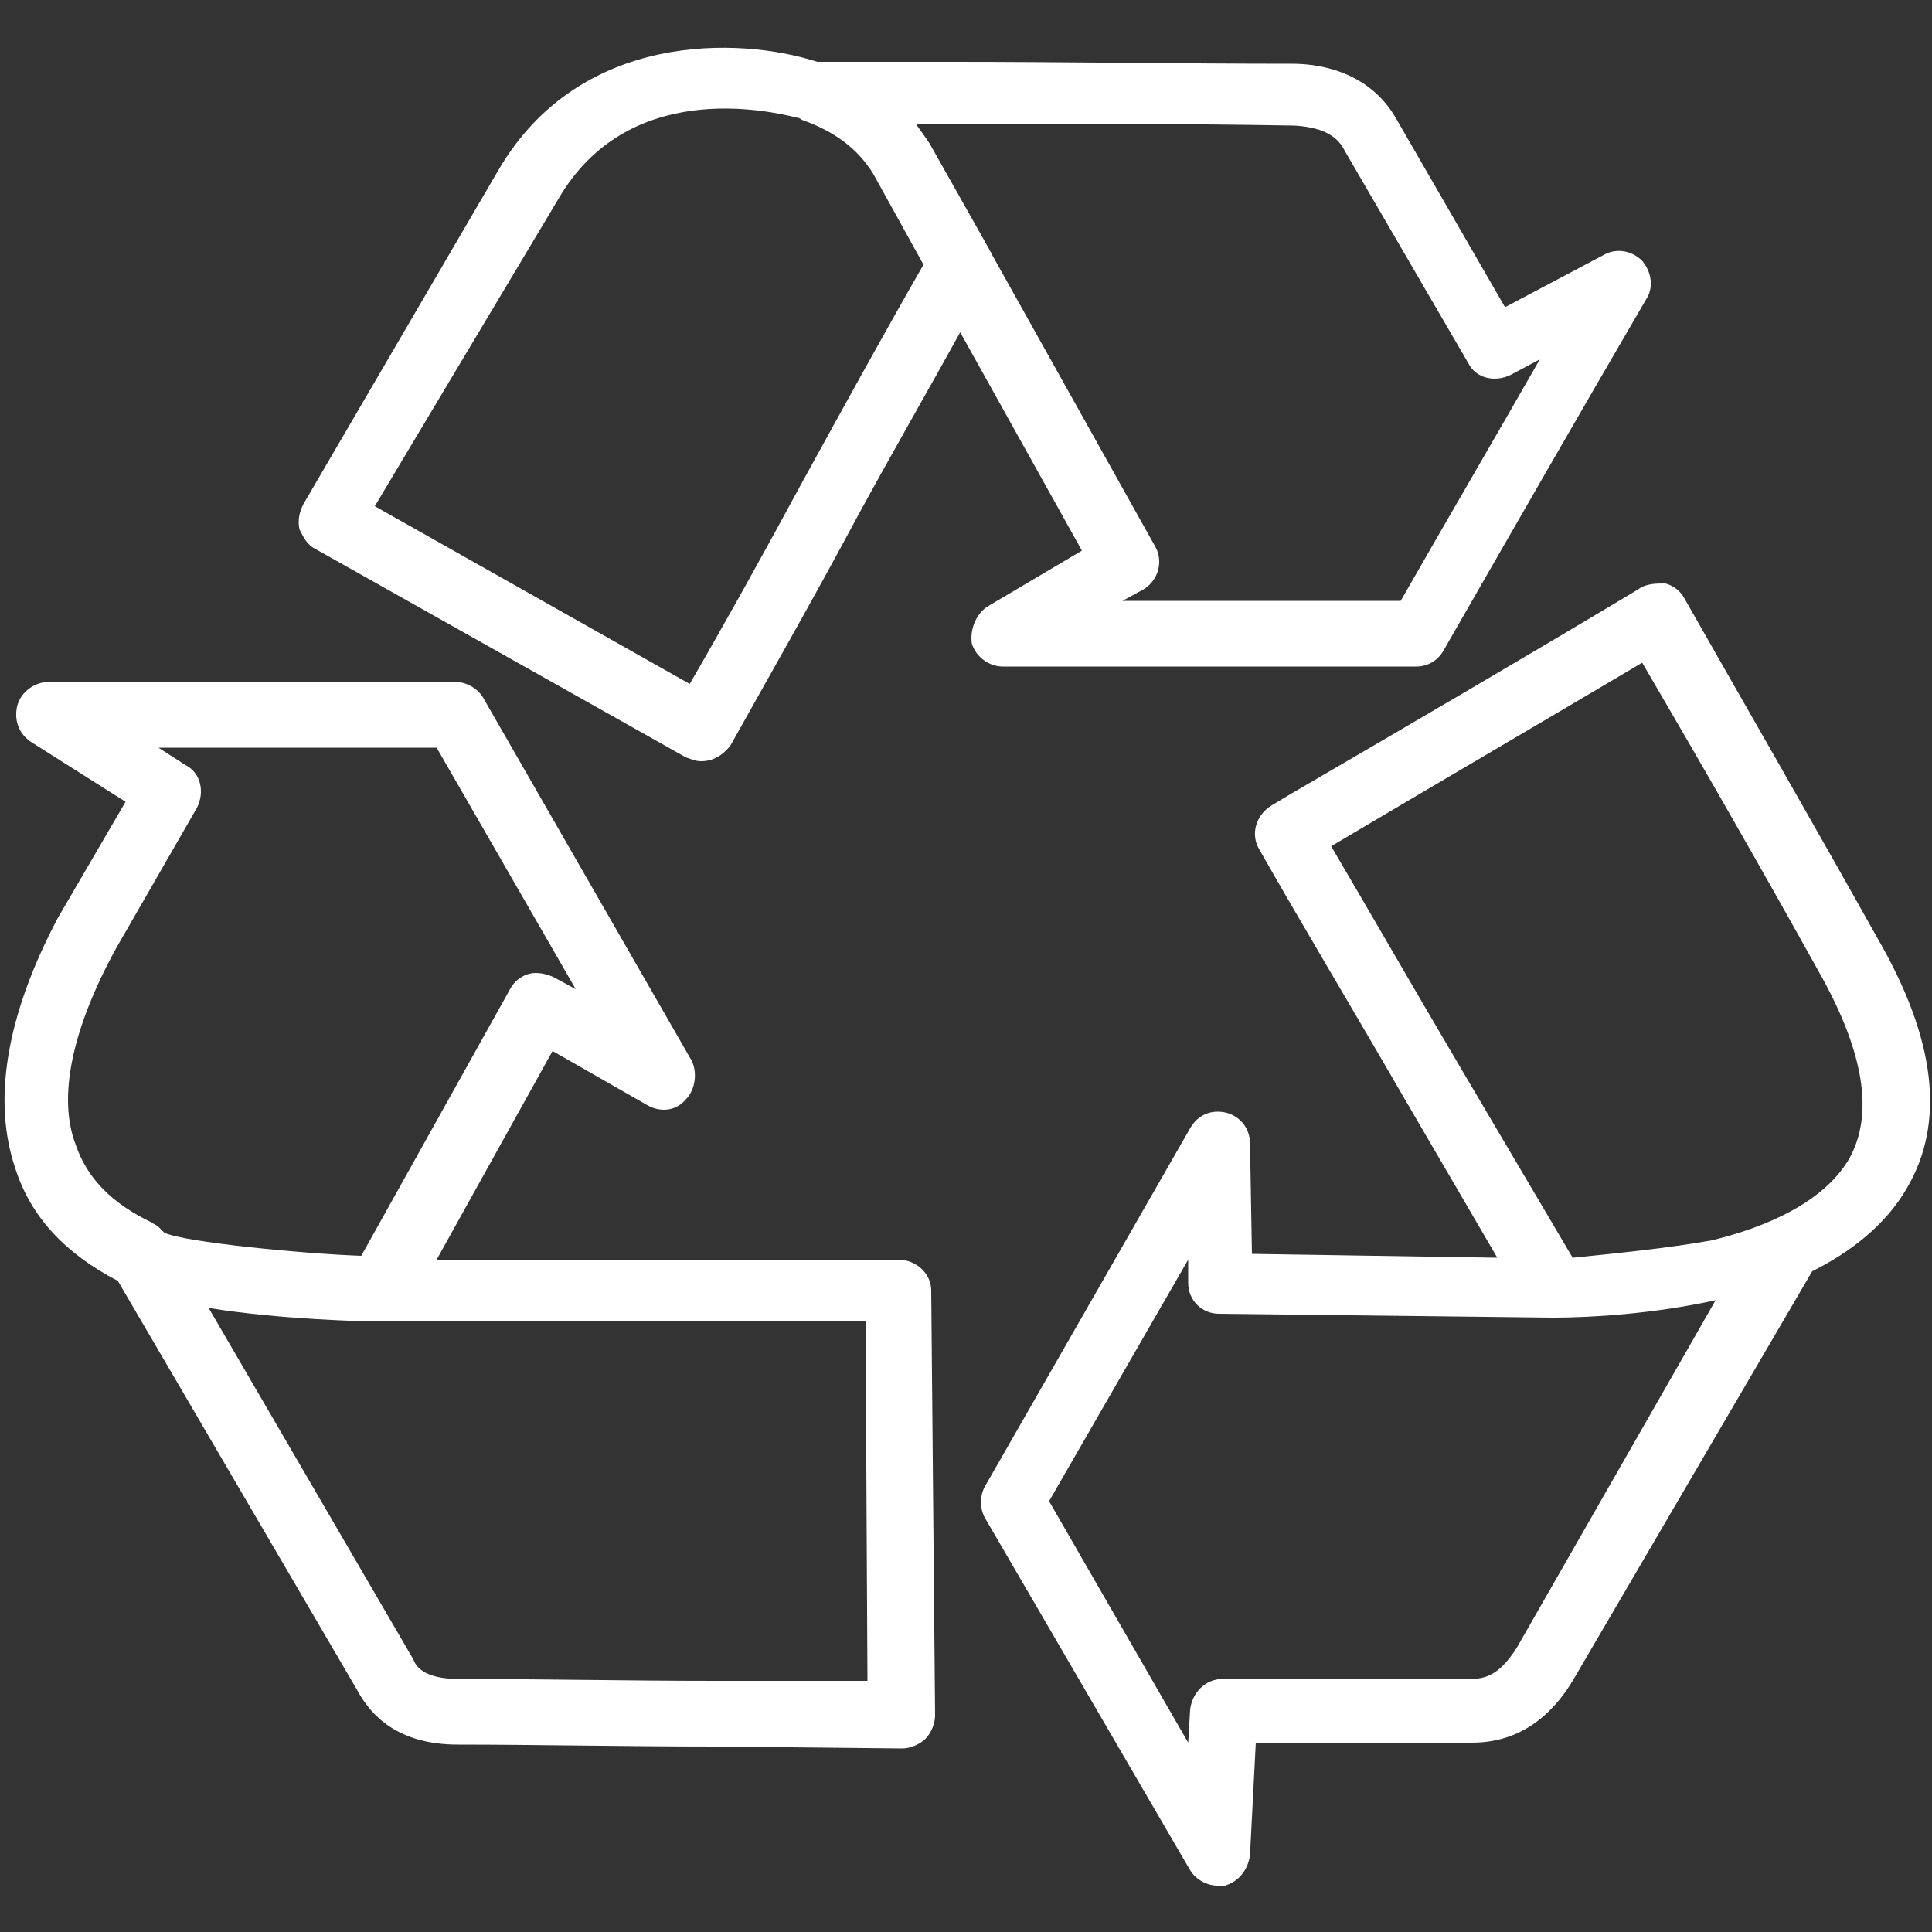
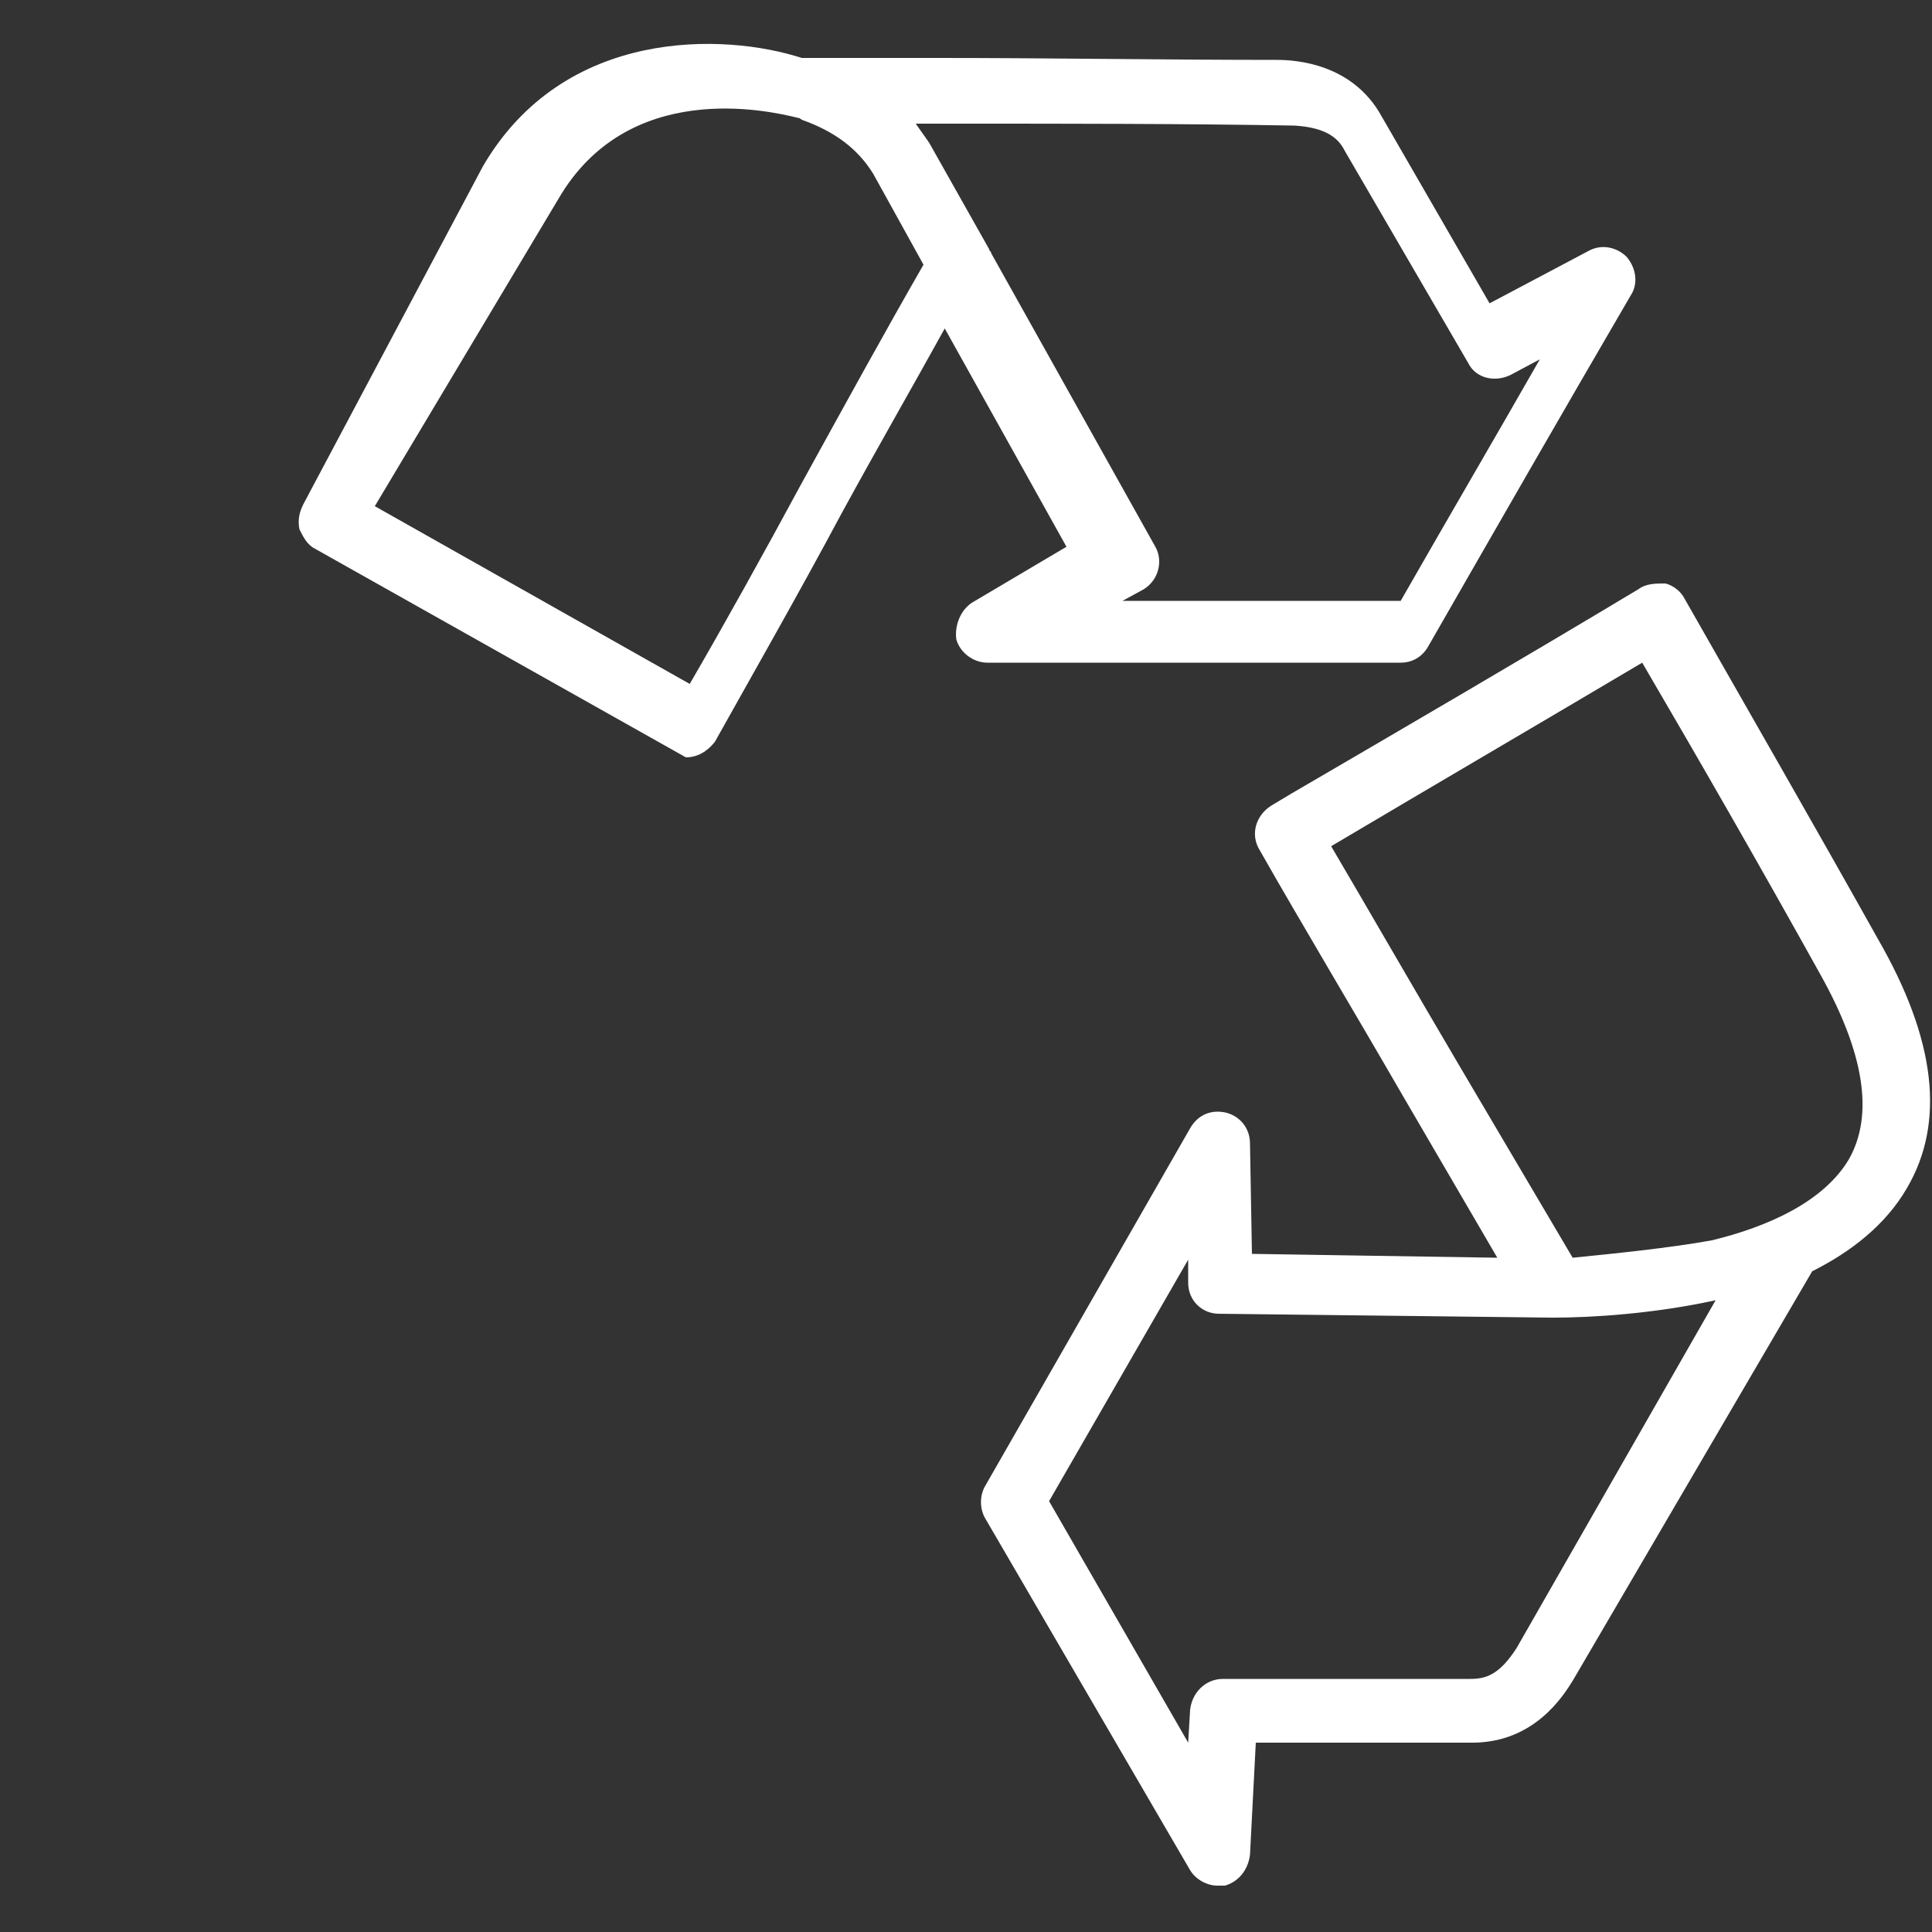
<svg xmlns="http://www.w3.org/2000/svg" version="1.1" id="Layer_1" x="0px" y="0px" viewBox="0 0 100 100" style="enable-background:new 0 0 100 100;" xml:space="preserve">
  <rect x="0" y="0" width="100" height="100" fill="#333333" stroke="none" />
  <style type="text/css">
	.st0{fill:#FFFFFF;}
</style>
  <g>
-     <path class="st0" d="M16.3,28.4l19.2,10.8c0.3,0.1,0.5,0.2,0.8,0.2c0.6,0,1.1-0.3,1.5-0.8c1.9-3.4,4.3-7.6,6.6-11.9   c1.8-3.3,3.7-6.6,5.3-9.5l6.3,11.3l-4.9,2.9c-0.6,0.4-0.9,1.2-0.8,1.9c0.2,0.7,0.9,1.2,1.6,1.2h21.4c0.6,0,1.1-0.3,1.4-0.8   c3.5-6.1,7-12.2,10.5-18.2c0.4-0.6,0.3-1.4-0.2-2c-0.5-0.5-1.3-0.7-2-0.3l-5.1,2.7l-5.6-9.7c-1.5-2.7-4.4-2.9-5.4-2.9   c-5.8,0-11.7-0.1-17.5-0.1l-7.1,0c-4-1.3-12.3-1.6-16.5,5.6L15.7,26.1c-0.2,0.4-0.3,0.8-0.2,1.3C15.7,27.8,15.9,28.2,16.3,28.4z    M49.6,6.4c5.8,0,11.7,0,17.4,0.1c1.7,0.1,2.3,0.7,2.6,1.3L76,18.8c0.4,0.8,1.4,1,2.2,0.6l1.5-0.8c-2.4,4.2-4.8,8.3-7.2,12.5H58.1   l1.1-0.6c0.8-0.5,1-1.5,0.6-2.2l-8.5-15.2c0-0.1-0.1-0.1-0.1-0.2l-3.1-5.5c-0.2-0.3-0.5-0.7-0.7-1L49.6,6.4z M28.9,10.3   c3.6-6.2,10.8-4.6,12.4-4.2c0.1,0,0.2,0.1,0.2,0.1c1.7,0.6,2.9,1.5,3.7,2.8l2.6,4.7c-1.9,3.3-4.1,7.3-6.3,11.3   c-2,3.7-4,7.3-5.8,10.4l-16.3-9.2L28.9,10.3z" />
+     <path class="st0" d="M16.3,28.4l19.2,10.8c0.6,0,1.1-0.3,1.5-0.8c1.9-3.4,4.3-7.6,6.6-11.9   c1.8-3.3,3.7-6.6,5.3-9.5l6.3,11.3l-4.9,2.9c-0.6,0.4-0.9,1.2-0.8,1.9c0.2,0.7,0.9,1.2,1.6,1.2h21.4c0.6,0,1.1-0.3,1.4-0.8   c3.5-6.1,7-12.2,10.5-18.2c0.4-0.6,0.3-1.4-0.2-2c-0.5-0.5-1.3-0.7-2-0.3l-5.1,2.7l-5.6-9.7c-1.5-2.7-4.4-2.9-5.4-2.9   c-5.8,0-11.7-0.1-17.5-0.1l-7.1,0c-4-1.3-12.3-1.6-16.5,5.6L15.7,26.1c-0.2,0.4-0.3,0.8-0.2,1.3C15.7,27.8,15.9,28.2,16.3,28.4z    M49.6,6.4c5.8,0,11.7,0,17.4,0.1c1.7,0.1,2.3,0.7,2.6,1.3L76,18.8c0.4,0.8,1.4,1,2.2,0.6l1.5-0.8c-2.4,4.2-4.8,8.3-7.2,12.5H58.1   l1.1-0.6c0.8-0.5,1-1.5,0.6-2.2l-8.5-15.2c0-0.1-0.1-0.1-0.1-0.2l-3.1-5.5c-0.2-0.3-0.5-0.7-0.7-1L49.6,6.4z M28.9,10.3   c3.6-6.2,10.8-4.6,12.4-4.2c0.1,0,0.2,0.1,0.2,0.1c1.7,0.6,2.9,1.5,3.7,2.8l2.6,4.7c-1.9,3.3-4.1,7.3-6.3,11.3   c-2,3.7-4,7.3-5.8,10.4l-16.3-9.2L28.9,10.3z" />
    <path class="st0" d="M84.8,30.5c-6,3.6-12,7.1-18,10.6l-1,0.6c-0.8,0.5-1.1,1.5-0.6,2.3c2.1,3.7,4.8,8.2,7.4,12.7l4.9,8.4   l-12.7-0.2l-0.1-5.7c0-0.8-0.5-1.4-1.2-1.6c-0.8-0.2-1.5,0.1-1.9,0.8L51,76.9c-0.3,0.5-0.3,1.2,0,1.7l10.6,18.2   c0.3,0.5,0.9,0.8,1.4,0.8c0.1,0,0.3,0,0.4,0c0.7-0.2,1.2-0.8,1.3-1.6l0.3-5.8c3.7,0,7.5,0,11.2,0c3.2,0,4.7-2.4,5.2-3.2l12.4-21.2   c2-1,3.8-2.4,4.9-4.3c2-3.4,1.5-7.7-1.5-12.9c-3.3-5.9-6.7-11.8-10-17.6c-0.2-0.4-0.6-0.7-1-0.8C85.7,30.2,85.2,30.2,84.8,30.5z    M78.5,85.3c-0.9,1.4-1.6,1.6-2.4,1.6c0,0,0,0,0,0c-4.3,0-8.6,0-12.8,0c-0.9,0-1.6,0.7-1.7,1.6l-0.1,1.7l-7.2-12.5l7.2-12.5l0,1.2   c0,0.9,0.7,1.6,1.6,1.6l17.2,0.2c0,0,0.1,0,0.1,0c2,0,5.2-0.2,8.4-0.9L78.5,85.3z M94.2,50.4c2.3,4.1,2.8,7.3,1.5,9.6   c-1.3,2.2-4.2,3.5-7.1,4.2c-2.2,0.4-5.2,0.7-7.2,0.9l-5.9-10c-2.3-3.9-4.6-7.9-6.6-11.3c5.4-3.2,10.7-6.3,16.1-9.5   C88.1,39.6,91.2,45,94.2,50.4z" />
-     <path class="st0" d="M0.8,60.5c0.8,2.5,2.6,4.4,5.3,5.8l12.4,21.2c0.7,1.3,2.1,2.8,5.2,2.8c3.9,0,8.7,0.1,13.4,0.1l9.6,0.1   c0,0,0,0,0,0c0.4,0,0.9-0.2,1.2-0.5c0.3-0.3,0.5-0.8,0.5-1.2l-0.2-22c0-0.9-0.8-1.6-1.7-1.6h0l-23.9,0l6-10.8l4.9,2.8   c0.7,0.4,1.5,0.3,2-0.3c0.5-0.5,0.6-1.4,0.3-2L25,36.1c-0.3-0.5-0.9-0.8-1.4-0.8l-21.1,0c-0.7,0-1.4,0.5-1.6,1.2   C0.7,37.3,1,38,1.6,38.4l4.9,3.1L3,47.5C0.3,52.6-0.4,57,0.8,60.5z M44.8,68.4L44.9,87L37.1,87c-4.7,0-9.4-0.1-13.4-0.1   c-1.8,0-2.2-0.7-2.3-1L10.8,67.7c3.7,0.6,8.1,0.7,8.8,0.7c0,0,0.1,0,0.1,0L44.8,68.4z M6,49.1l4.2-7.3c0.4-0.8,0.2-1.8-0.6-2.2   l-1.4-0.9l14.4,0l7.2,12.5l-1.1-0.6c-0.4-0.2-0.9-0.3-1.3-0.2c-0.4,0.1-0.8,0.4-1,0.8L18.7,65c-2.9-0.1-9.2-0.7-10.2-1.2   c-0.1-0.1-0.2-0.2-0.3-0.3c-0.1-0.1-0.2-0.1-0.3-0.2c-2.1-1-3.4-2.3-4-4.1C3,56.8,3.7,53.3,6,49.1z" />
  </g>
</svg>